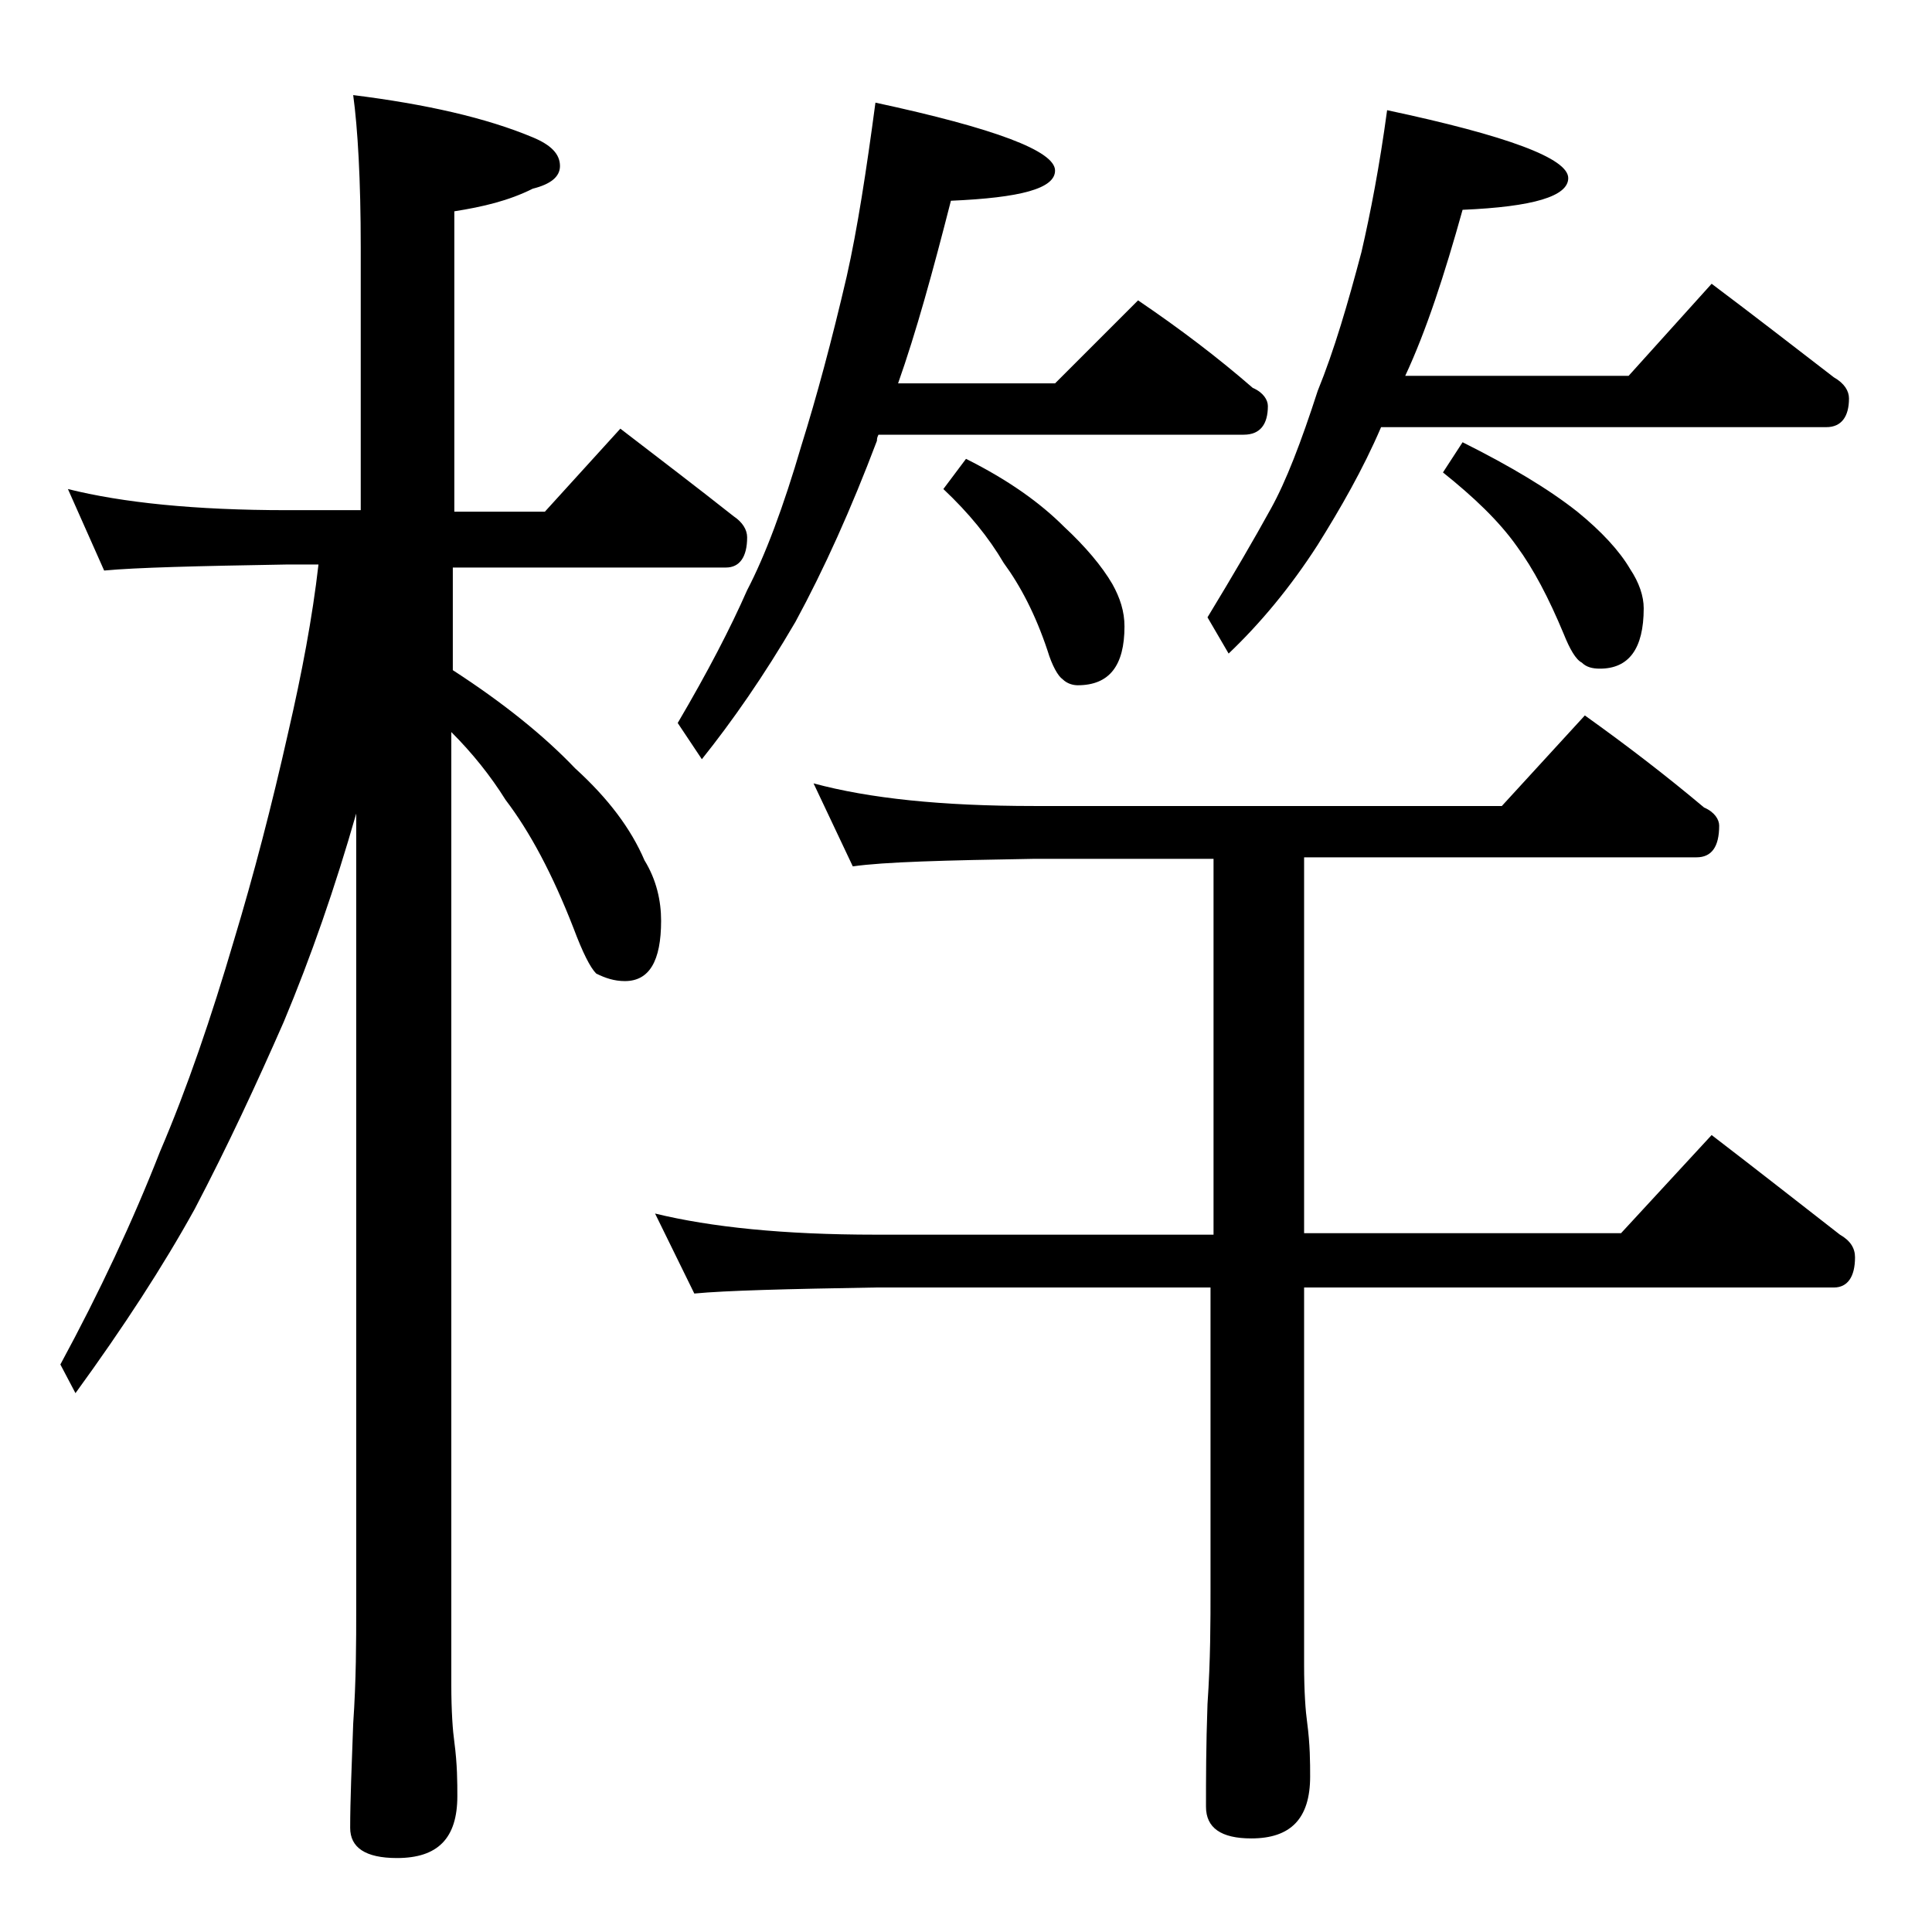
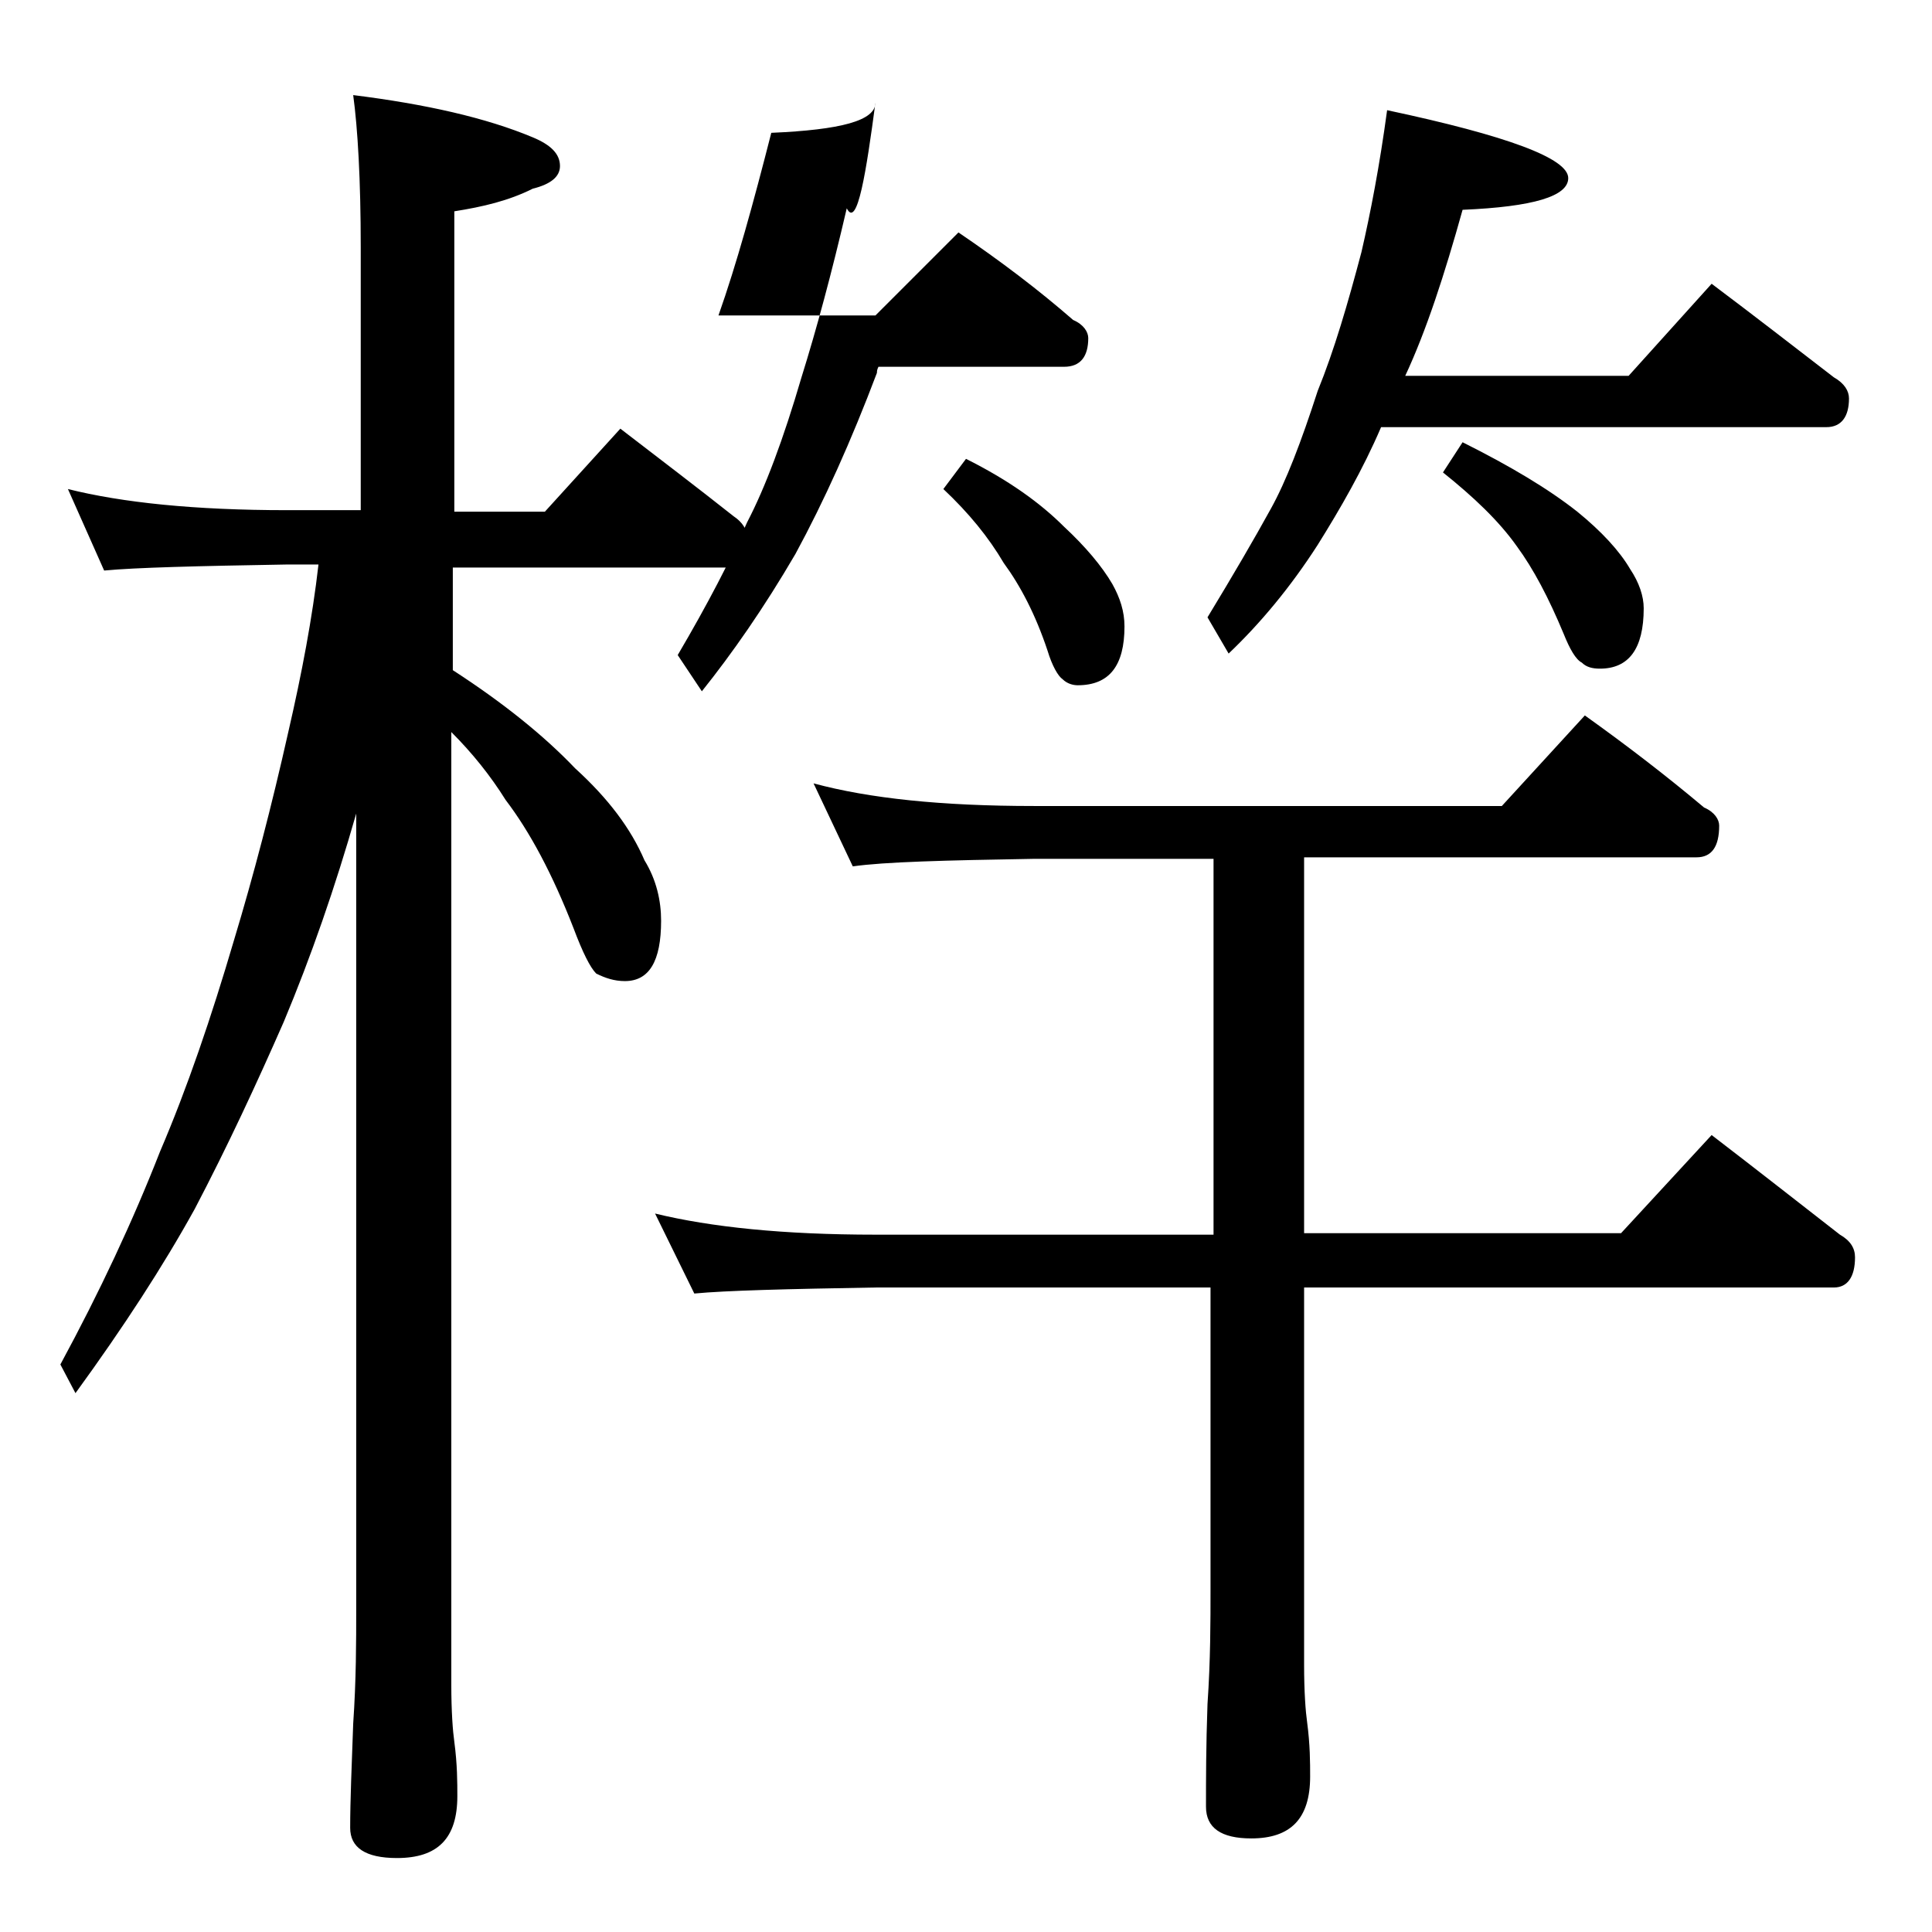
<svg xmlns="http://www.w3.org/2000/svg" version="1.1" id="Layer_1" x="0px" y="0px" viewBox="0 0 128 128" enable-background="new 0 0 128 128" xml:space="preserve">
-   <path d="M4.5,32.4c3.6,0.9,8.4,1.4,14.5,1.4h4.9V16.4c0-4.5-0.2-7.9-0.5-10.1c4.8,0.6,8.8,1.5,11.9,2.8c1.2,0.5,1.8,1.1,1.8,1.9  c0,0.7-0.6,1.2-1.8,1.5c-1.6,0.8-3.3,1.2-5.2,1.5v19.9h6l5-5.5c2.6,2,5.1,3.9,7.5,5.8c0.6,0.4,0.9,0.9,0.9,1.4c0,1.3-0.5,2-1.4,2H30  v6.8c3.4,2.2,6.1,4.4,8.1,6.5c2.2,2,3.7,4,4.6,6.1c0.8,1.3,1.1,2.7,1.1,4c0,2.7-0.8,4-2.4,4c-0.7,0-1.3-0.2-1.9-0.5  c-0.4-0.4-0.9-1.4-1.5-3c-1.4-3.6-2.9-6.4-4.5-8.5c-1-1.6-2.2-3.1-3.6-4.5v63.1c0,1.8,0.1,3.1,0.2,3.8c0.2,1.5,0.2,2.7,0.2,3.6  c0,2.8-1.3,4.1-4,4.1c-2.1,0-3.1-0.7-3.1-2c0-1.8,0.1-4.1,0.2-6.9c0.2-2.9,0.2-5.5,0.2-7.6V53.9c-1.4,4.9-3,9.5-4.8,13.8  c-1.8,4.1-3.7,8.2-5.9,12.4c-2.1,3.8-4.7,7.8-7.9,12.2L4,90.4c2.6-4.8,4.8-9.5,6.6-14.1c1.8-4.2,3.4-8.9,4.9-14  c1.3-4.3,2.5-8.9,3.6-13.8c0.9-3.9,1.6-7.6,2-11.1H19c-5.9,0.1-10,0.2-12.1,0.4L4.5,32.4z M43.4,80.4c3.7,0.9,8.5,1.4,14.6,1.4h22.4  V56.9H68.5c-5.9,0.1-9.9,0.2-12,0.5l-2.6-5.5c3.7,1,8.5,1.5,14.6,1.5h31l5.5-6c2.8,2,5.4,4,7.9,6.1c0.7,0.3,1,0.8,1,1.2  c0,1.4-0.5,2.1-1.5,2.1h-26v24.9h21l6-6.5c3,2.3,5.8,4.5,8.5,6.6c0.7,0.4,1,0.9,1,1.5c0,1.3-0.5,2-1.4,2H86.4v25  c0,1.8,0.1,3.1,0.2,3.8c0.2,1.5,0.2,2.7,0.2,3.6c0,2.8-1.3,4.1-3.9,4.1c-2,0-3-0.7-3-2.1c0-1.8,0-4,0.1-6.8c0.2-2.9,0.2-5.5,0.2-7.6  v-20H58c-5.9,0.1-9.9,0.2-12,0.4L43.4,80.4z M58,6.8c7.9,1.7,11.9,3.2,11.9,4.5c0,1.2-2.3,1.8-6.9,2c-1.2,4.7-2.3,8.7-3.5,12.1h10.4  l5.5-5.5c2.8,1.9,5.3,3.8,7.6,5.8c0.7,0.3,1,0.8,1,1.2c0,1.2-0.5,1.9-1.6,1.9H58.2c-0.1,0.2-0.1,0.3-0.1,0.4  c-1.7,4.5-3.5,8.5-5.4,12c-2.1,3.6-4.2,6.6-6.2,9.1l-1.6-2.4c2-3.4,3.5-6.3,4.6-8.8c1.2-2.3,2.4-5.5,3.6-9.6c1-3.2,2-6.9,3-11.2  C56.8,15.2,57.4,11.3,58,6.8z M64,30.4c2.8,1.4,4.9,2.9,6.5,4.5c1.4,1.3,2.5,2.6,3.2,3.8c0.5,0.9,0.8,1.8,0.8,2.8  c0,2.6-1,3.9-3.1,3.9c-0.3,0-0.7-0.1-1-0.4c-0.3-0.2-0.7-0.9-1-1.9c-0.8-2.4-1.8-4.3-2.9-5.8c-1-1.7-2.3-3.3-4-4.9L64,30.4z   M91.9,7.3c8,1.7,12,3.2,12,4.5c0,1.2-2.3,1.9-7,2.1c-1.2,4.3-2.4,8-3.8,11h14.8l5.5-6.1c2.8,2.1,5.5,4.2,8.1,6.2  c0.7,0.4,1,0.9,1,1.4c0,1.2-0.5,1.9-1.5,1.9H91.5c-1.2,2.8-2.7,5.4-4.2,7.8c-1.8,2.8-3.8,5.2-5.9,7.2L80,40.9  c1.7-2.8,3.1-5.2,4.2-7.2c1-1.8,2-4.4,3.1-7.8c1.1-2.7,2-5.8,2.9-9.2C90.8,14.1,91.4,11,91.9,7.3z M96.9,29.3  c3.2,1.6,5.7,3.1,7.6,4.6c1.6,1.3,2.8,2.6,3.5,3.8c0.6,0.9,0.9,1.8,0.9,2.6c0,2.7-1,4-2.9,4c-0.5,0-0.9-0.1-1.2-0.4  c-0.4-0.2-0.8-0.9-1.2-1.9c-1-2.4-2-4.3-3.1-5.8c-1.2-1.7-2.9-3.3-4.9-4.9L96.9,29.3z" />
+   <path d="M4.5,32.4c3.6,0.9,8.4,1.4,14.5,1.4h4.9V16.4c0-4.5-0.2-7.9-0.5-10.1c4.8,0.6,8.8,1.5,11.9,2.8c1.2,0.5,1.8,1.1,1.8,1.9  c0,0.7-0.6,1.2-1.8,1.5c-1.6,0.8-3.3,1.2-5.2,1.5v19.9h6l5-5.5c2.6,2,5.1,3.9,7.5,5.8c0.6,0.4,0.9,0.9,0.9,1.4c0,1.3-0.5,2-1.4,2H30  v6.8c3.4,2.2,6.1,4.4,8.1,6.5c2.2,2,3.7,4,4.6,6.1c0.8,1.3,1.1,2.7,1.1,4c0,2.7-0.8,4-2.4,4c-0.7,0-1.3-0.2-1.9-0.5  c-0.4-0.4-0.9-1.4-1.5-3c-1.4-3.6-2.9-6.4-4.5-8.5c-1-1.6-2.2-3.1-3.6-4.5v63.1c0,1.8,0.1,3.1,0.2,3.8c0.2,1.5,0.2,2.7,0.2,3.6  c0,2.8-1.3,4.1-4,4.1c-2.1,0-3.1-0.7-3.1-2c0-1.8,0.1-4.1,0.2-6.9c0.2-2.9,0.2-5.5,0.2-7.6V53.9c-1.4,4.9-3,9.5-4.8,13.8  c-1.8,4.1-3.7,8.2-5.9,12.4c-2.1,3.8-4.7,7.8-7.9,12.2L4,90.4c2.6-4.8,4.8-9.5,6.6-14.1c1.8-4.2,3.4-8.9,4.9-14  c1.3-4.3,2.5-8.9,3.6-13.8c0.9-3.9,1.6-7.6,2-11.1H19c-5.9,0.1-10,0.2-12.1,0.4L4.5,32.4z M43.4,80.4c3.7,0.9,8.5,1.4,14.6,1.4h22.4  V56.9H68.5c-5.9,0.1-9.9,0.2-12,0.5l-2.6-5.5c3.7,1,8.5,1.5,14.6,1.5h31l5.5-6c2.8,2,5.4,4,7.9,6.1c0.7,0.3,1,0.8,1,1.2  c0,1.4-0.5,2.1-1.5,2.1h-26v24.9h21l6-6.5c3,2.3,5.8,4.5,8.5,6.6c0.7,0.4,1,0.9,1,1.5c0,1.3-0.5,2-1.4,2H86.4v25  c0,1.8,0.1,3.1,0.2,3.8c0.2,1.5,0.2,2.7,0.2,3.6c0,2.8-1.3,4.1-3.9,4.1c-2,0-3-0.7-3-2.1c0-1.8,0-4,0.1-6.8c0.2-2.9,0.2-5.5,0.2-7.6  v-20H58c-5.9,0.1-9.9,0.2-12,0.4L43.4,80.4z M58,6.8c0,1.2-2.3,1.8-6.9,2c-1.2,4.7-2.3,8.7-3.5,12.1h10.4  l5.5-5.5c2.8,1.9,5.3,3.8,7.6,5.8c0.7,0.3,1,0.8,1,1.2c0,1.2-0.5,1.9-1.6,1.9H58.2c-0.1,0.2-0.1,0.3-0.1,0.4  c-1.7,4.5-3.5,8.5-5.4,12c-2.1,3.6-4.2,6.6-6.2,9.1l-1.6-2.4c2-3.4,3.5-6.3,4.6-8.8c1.2-2.3,2.4-5.5,3.6-9.6c1-3.2,2-6.9,3-11.2  C56.8,15.2,57.4,11.3,58,6.8z M64,30.4c2.8,1.4,4.9,2.9,6.5,4.5c1.4,1.3,2.5,2.6,3.2,3.8c0.5,0.9,0.8,1.8,0.8,2.8  c0,2.6-1,3.9-3.1,3.9c-0.3,0-0.7-0.1-1-0.4c-0.3-0.2-0.7-0.9-1-1.9c-0.8-2.4-1.8-4.3-2.9-5.8c-1-1.7-2.3-3.3-4-4.9L64,30.4z   M91.9,7.3c8,1.7,12,3.2,12,4.5c0,1.2-2.3,1.9-7,2.1c-1.2,4.3-2.4,8-3.8,11h14.8l5.5-6.1c2.8,2.1,5.5,4.2,8.1,6.2  c0.7,0.4,1,0.9,1,1.4c0,1.2-0.5,1.9-1.5,1.9H91.5c-1.2,2.8-2.7,5.4-4.2,7.8c-1.8,2.8-3.8,5.2-5.9,7.2L80,40.9  c1.7-2.8,3.1-5.2,4.2-7.2c1-1.8,2-4.4,3.1-7.8c1.1-2.7,2-5.8,2.9-9.2C90.8,14.1,91.4,11,91.9,7.3z M96.9,29.3  c3.2,1.6,5.7,3.1,7.6,4.6c1.6,1.3,2.8,2.6,3.5,3.8c0.6,0.9,0.9,1.8,0.9,2.6c0,2.7-1,4-2.9,4c-0.5,0-0.9-0.1-1.2-0.4  c-0.4-0.2-0.8-0.9-1.2-1.9c-1-2.4-2-4.3-3.1-5.8c-1.2-1.7-2.9-3.3-4.9-4.9L96.9,29.3z" />
</svg>